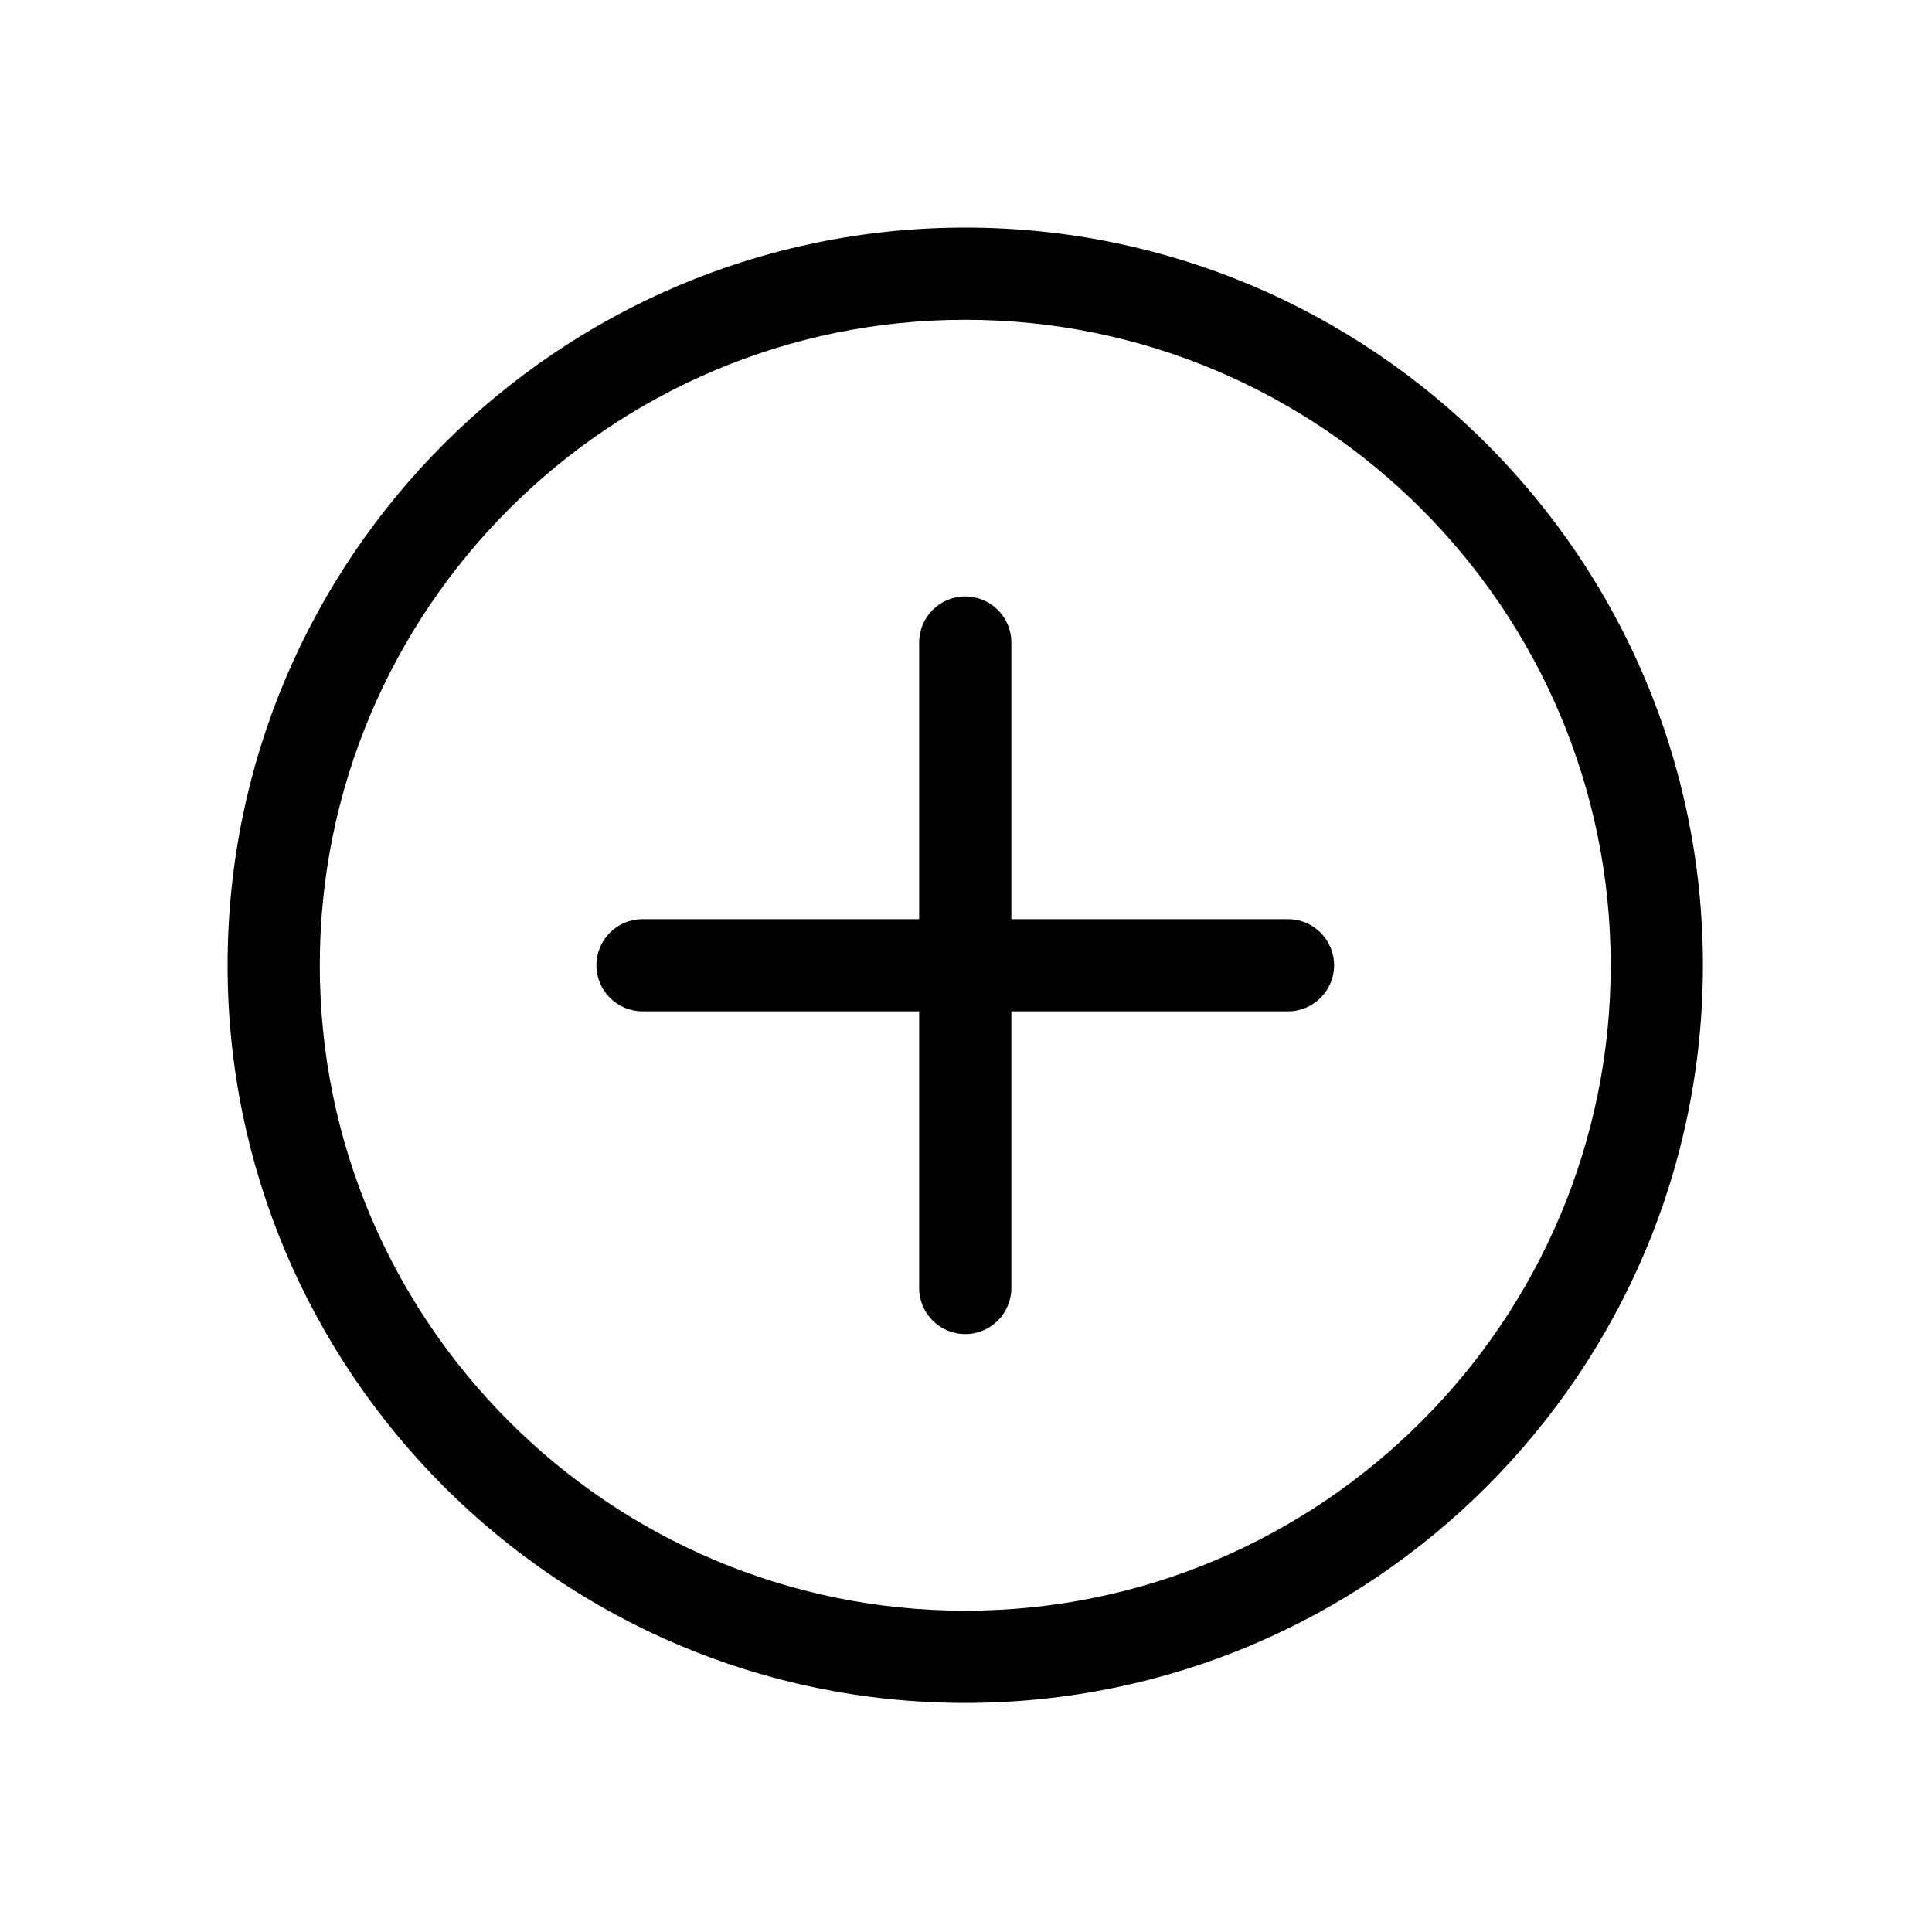
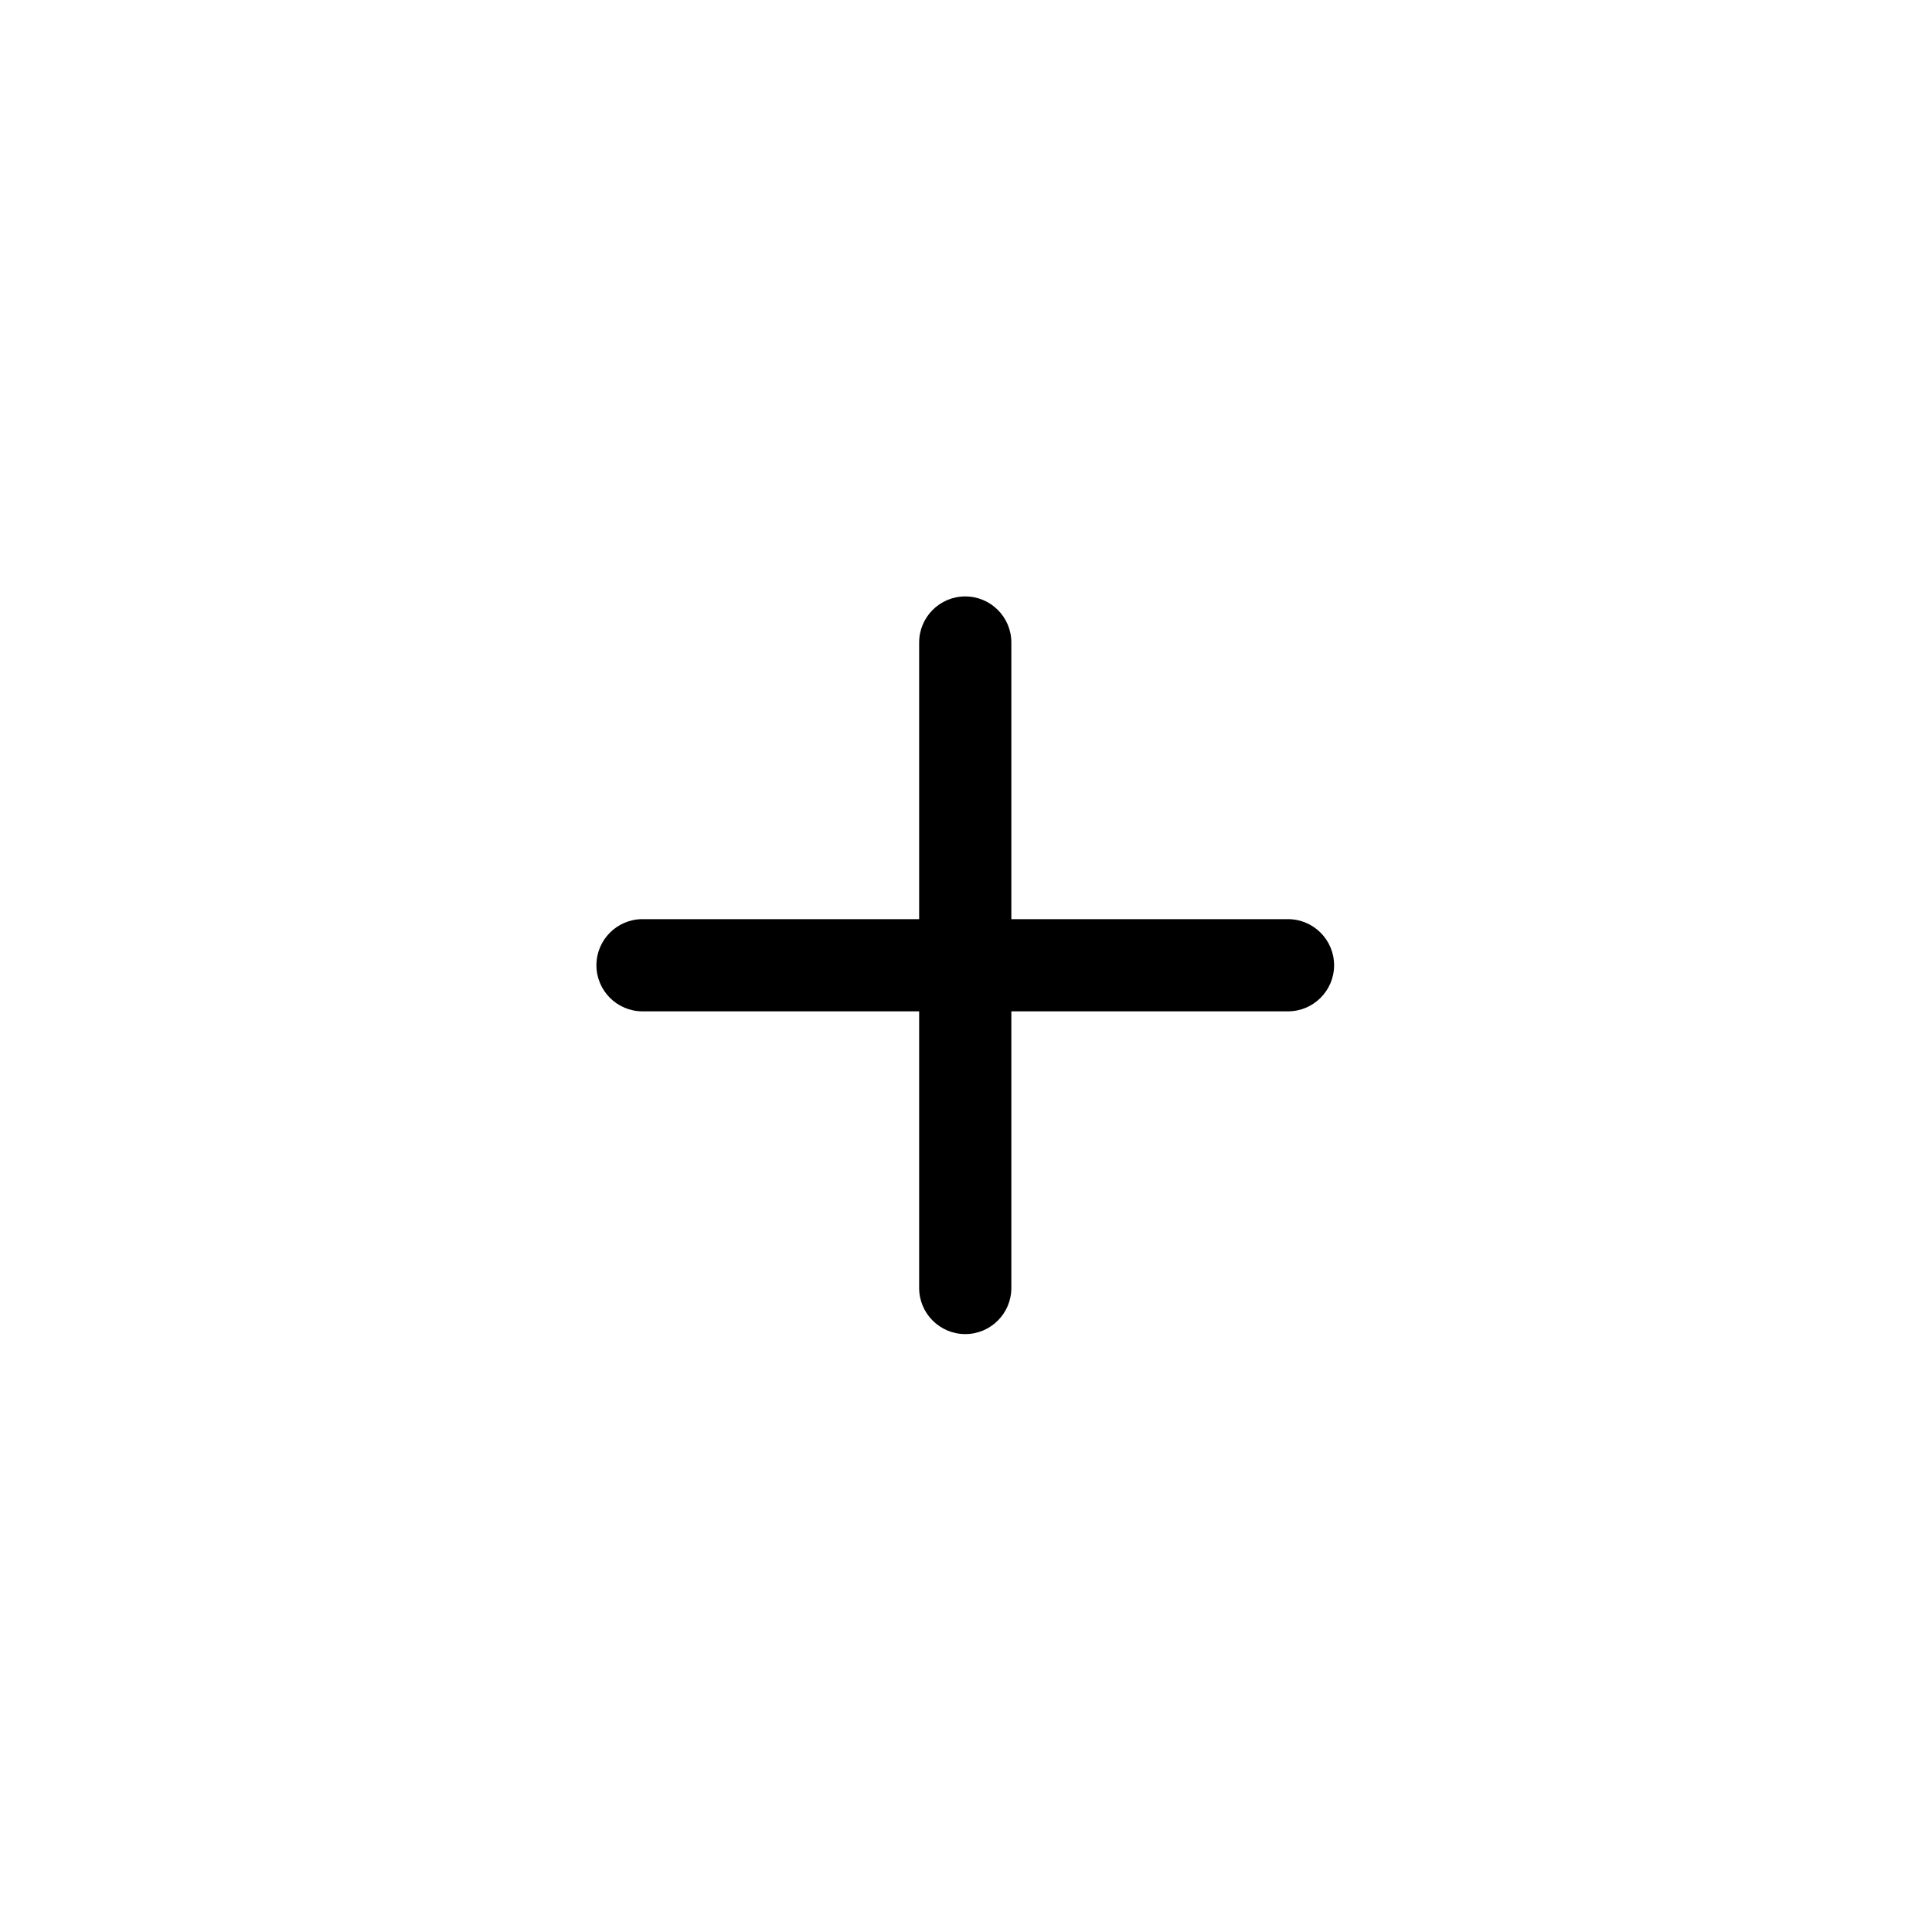
<svg xmlns="http://www.w3.org/2000/svg" data-bbox="44.175 44.175 286.36 286.36" viewBox="0 0 375 375" height="500" width="500" data-type="shape">
  <g>
    <defs>
      <clipPath id="85f2d0e1-78c3-48b9-aa49-46b78fa7551f">
-         <path d="M44.176 44.176h286.36v286.36H44.175zm0 0" />
-       </clipPath>
+         </clipPath>
    </defs>
    <g clip-path="url(#85f2d0e1-78c3-48b9-aa49-46b78fa7551f)">
      <path d="M187.355 330.535c-78.953 0-143.18-64.23-143.18-143.18 0-78.953 64.227-143.18 143.18-143.18 78.95 0 143.18 64.227 143.18 143.18 0 78.95-64.23 143.18-143.18 143.18zm0-268.465c-69.085 0-125.285 56.2-125.285 125.285 0 69.083 56.2 125.282 125.285 125.282 69.083 0 125.282-56.2 125.282-125.282 0-69.085-56.2-125.285-125.282-125.285zm0 0" />
    </g>
    <path d="M249.996 196.3H124.711c-4.938 0-8.945-4.007-8.945-8.945 0-4.94 4.007-8.949 8.945-8.949h125.285c4.938 0 8.95 4.008 8.95 8.95 0 4.937-4.012 8.945-8.95 8.945zm0 0" />
    <path d="M187.355 258.945c-4.94 0-8.949-4.011-8.949-8.949V124.711c0-4.938 4.008-8.945 8.95-8.945 4.937 0 8.945 4.007 8.945 8.945v125.285c0 4.938-4.008 8.95-8.946 8.95zm0 0" />
  </g>
</svg>